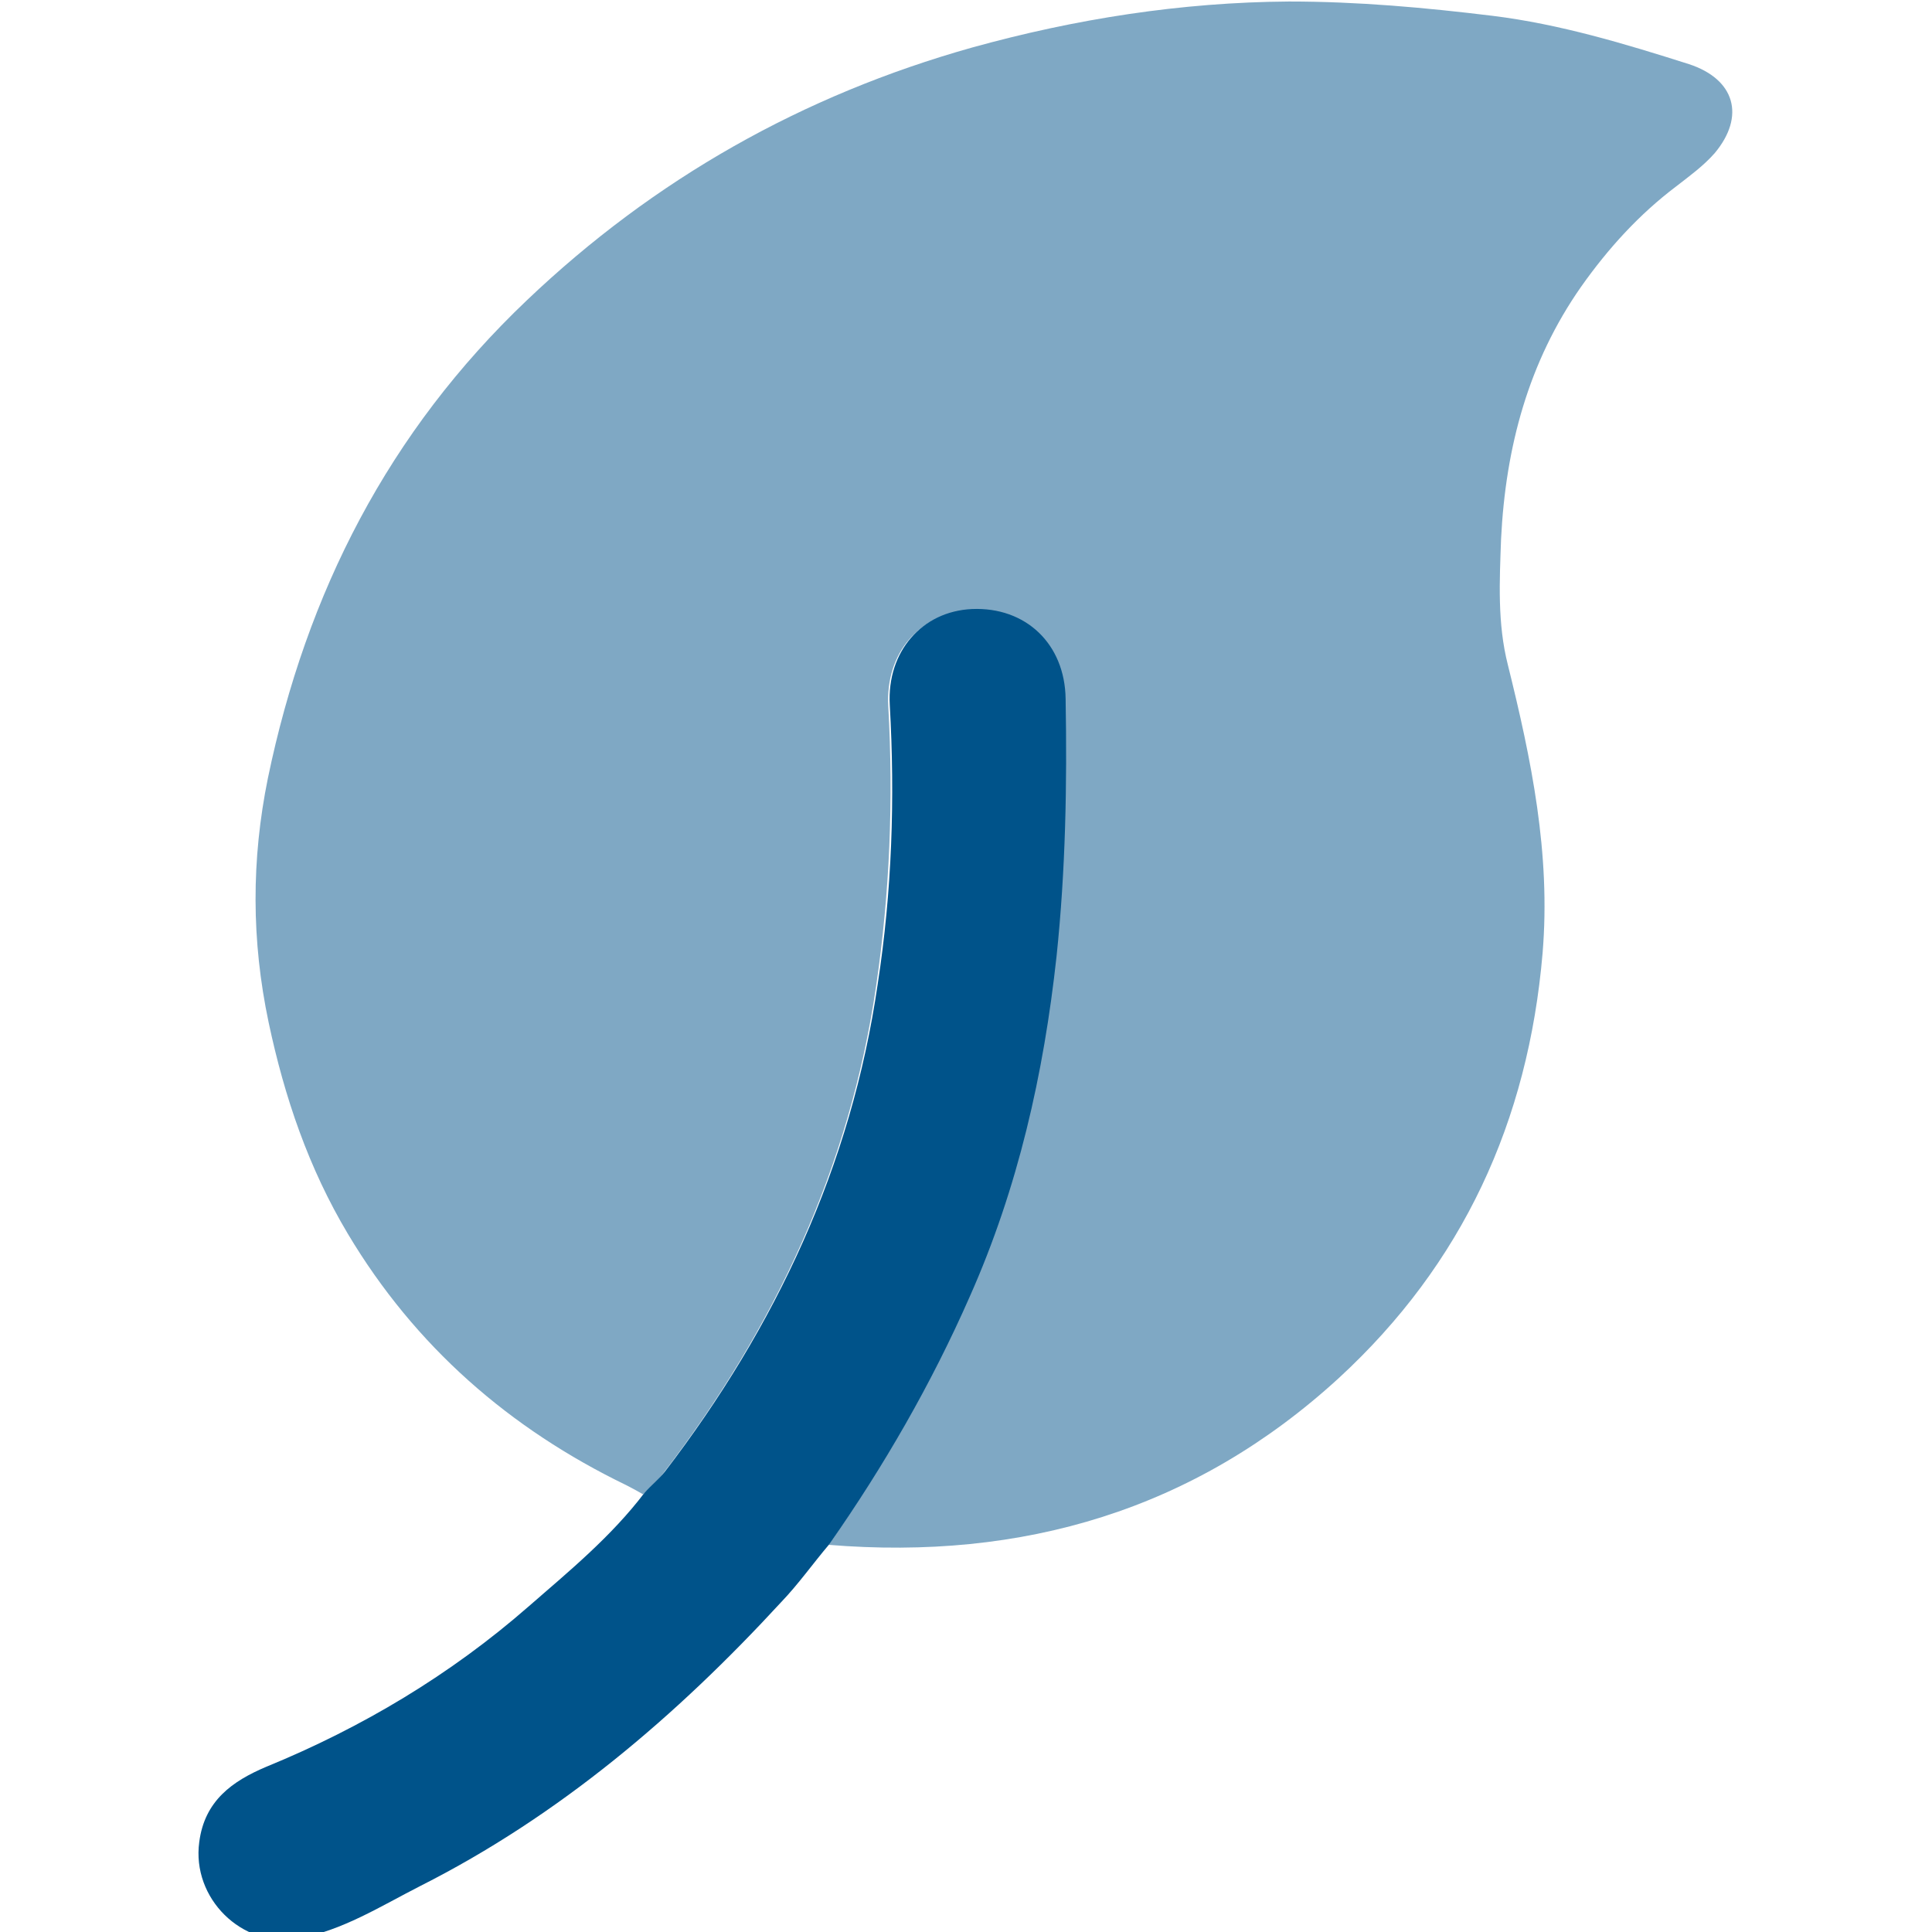
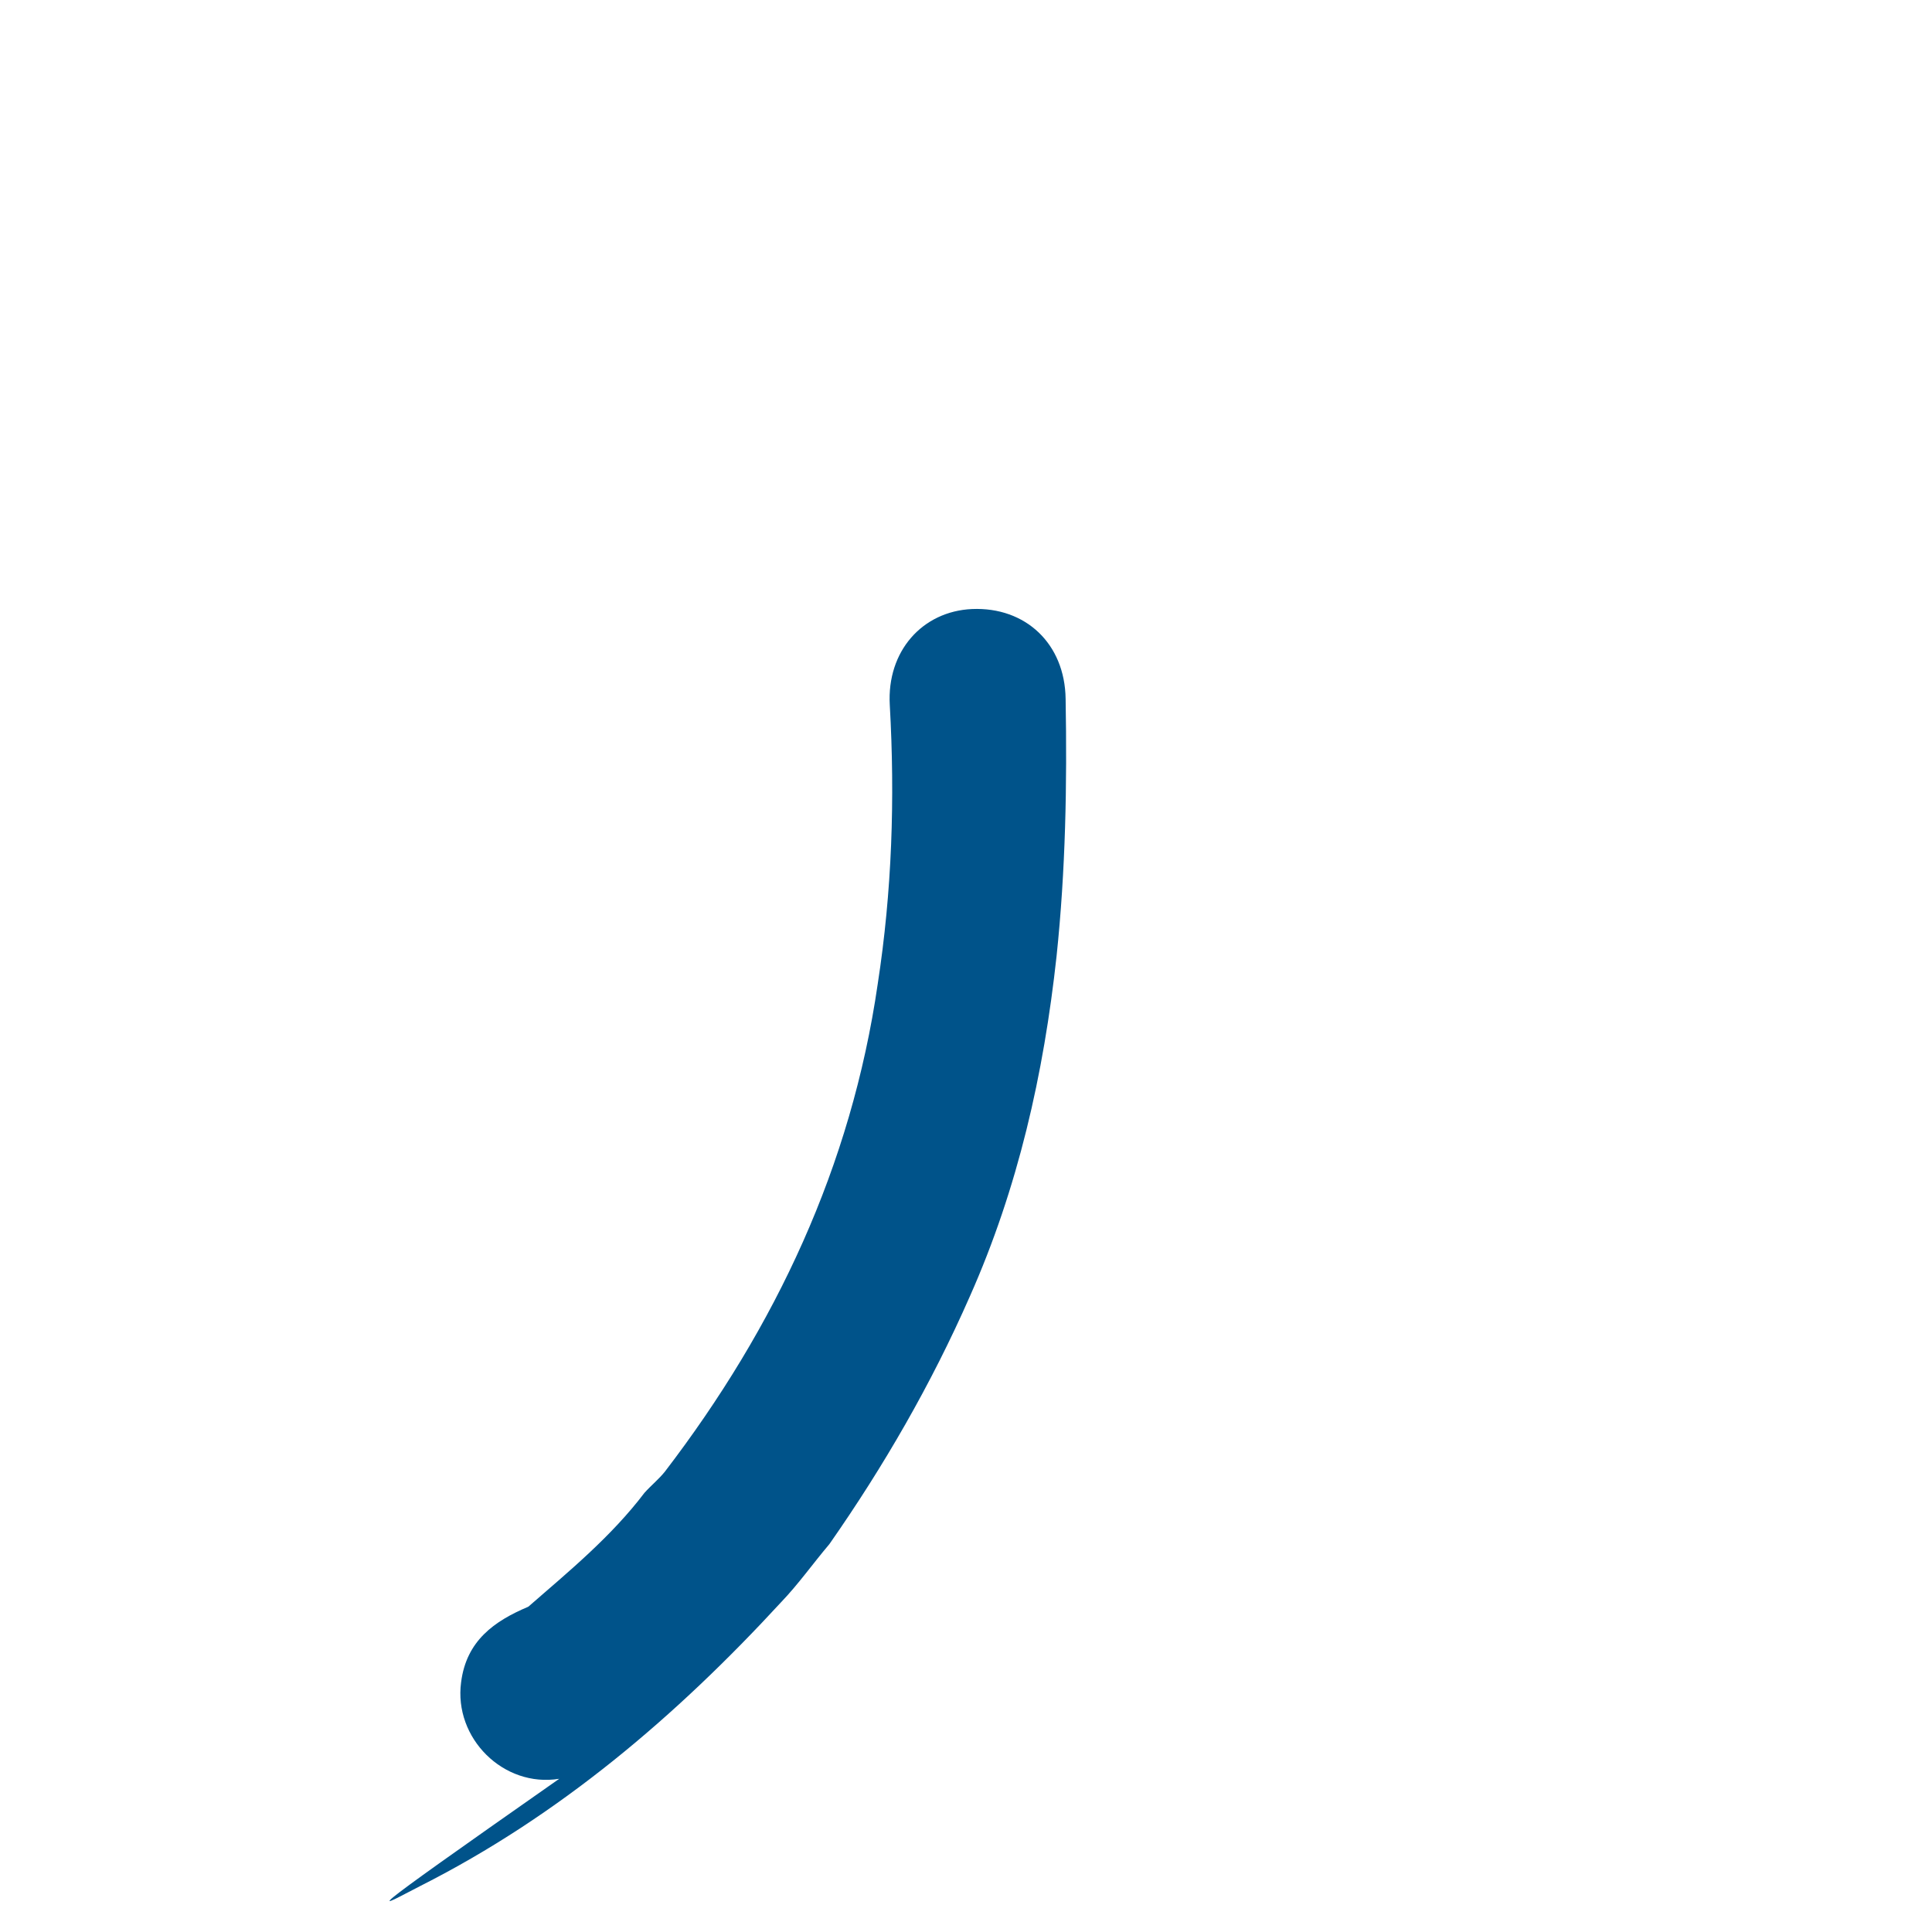
<svg xmlns="http://www.w3.org/2000/svg" version="1.1" id="Calque_1" x="0px" y="0px" viewBox="0 0 256 256" style="enable-background:new 0 0 256 256;" xml:space="preserve">
  <style type="text/css">
	.st0{fill:#00538A;}
	.st1{opacity:0.5;fill:#00538A;}
	.st2{opacity:0.5;fill:#FFFFFF;}
	.st3{fill:#FEFEFE;}
	.st4{fill:#00538A;stroke:#000000;stroke-width:3.204;stroke-miterlimit:10;}
	.st5{opacity:0.5;}
</style>
  <g>
-     <path class="st1" d="M109.8,204.7c25.7,2.1,48.5-4.6,67.6-22.1c16.4-15.1,25.1-34,27-56.3c1.1-13.2-1.5-25.7-4.6-38.2   c-1.4-5.5-1.1-11.1-0.9-16.7c0.6-12.1,3.6-23.4,10.6-33.4c3.6-5.1,7.7-9.6,12.6-13.3c1.8-1.4,3.6-2.7,5.1-4.4   c4.1-4.9,2.7-9.8-3.4-11.8c-8.5-2.7-17.1-5.3-26-6.4c-9-1.1-17.9-1.9-27-1.9c-14.3,0.1-28.3,2.3-42,6.1   c-22.4,6.3-42.1,17.4-59,33.5c-18.3,17.4-29.2,38.7-34.3,63.3c-2.2,10.8-2.2,21.5,0.1,32.4c2.1,9.9,5.3,19.3,10.5,28   c8.9,14.9,21.4,25.8,36.9,33.3c0.8,0.4,1.5,0.8,2.2,1.2c0.9-0.9,1.9-1.7,2.7-2.8c14.7-19.2,24.7-40.5,28.2-64.6   c1.8-12.3,2.3-24.6,1.6-37c-0.4-7.1,4.2-12.4,10.9-12.7c7.1-0.3,12.3,4.6,12.4,11.9c0.2,11.4,0,22.8-1.2,34.1   c-1.7,15.6-5.2,30.7-11.5,45.1C123.3,183.4,117,194.3,109.8,204.7z" />
-     <path class="st0" d="M55.7,249.9c18.4-9.3,33.9-22.5,47.8-37.6c2.3-2.4,4.2-5.1,6.4-7.7c7.2-10.3,13.5-21.2,18.6-32.8   c6.4-14.4,9.8-29.5,11.5-45.1c1.2-11.4,1.4-22.7,1.2-34.1c-0.1-7.3-5.3-12.2-12.4-11.9c-6.6,0.3-11.3,5.6-10.9,12.7   c0.7,12.4,0.3,24.7-1.6,37c-3.5,24.1-13.5,45.4-28.2,64.6c-0.8,1-1.8,1.8-2.7,2.8c-4.4,5.8-10,10.4-15.4,15.1   c-10.3,9-22,16-34.7,21.2c-4.5,1.9-8.2,4.5-8.9,10c-1,7.4,5.6,14,13,12.8C45.4,255.8,50.4,252.6,55.7,249.9" />
+     <path class="st0" d="M55.7,249.9c18.4-9.3,33.9-22.5,47.8-37.6c2.3-2.4,4.2-5.1,6.4-7.7c7.2-10.3,13.5-21.2,18.6-32.8   c6.4-14.4,9.8-29.5,11.5-45.1c1.2-11.4,1.4-22.7,1.2-34.1c-0.1-7.3-5.3-12.2-12.4-11.9c-6.6,0.3-11.3,5.6-10.9,12.7   c0.7,12.4,0.3,24.7-1.6,37c-3.5,24.1-13.5,45.4-28.2,64.6c-0.8,1-1.8,1.8-2.7,2.8c-4.4,5.8-10,10.4-15.4,15.1   c-4.5,1.9-8.2,4.5-8.9,10c-1,7.4,5.6,14,13,12.8C45.4,255.8,50.4,252.6,55.7,249.9" />
  </g>
</svg>